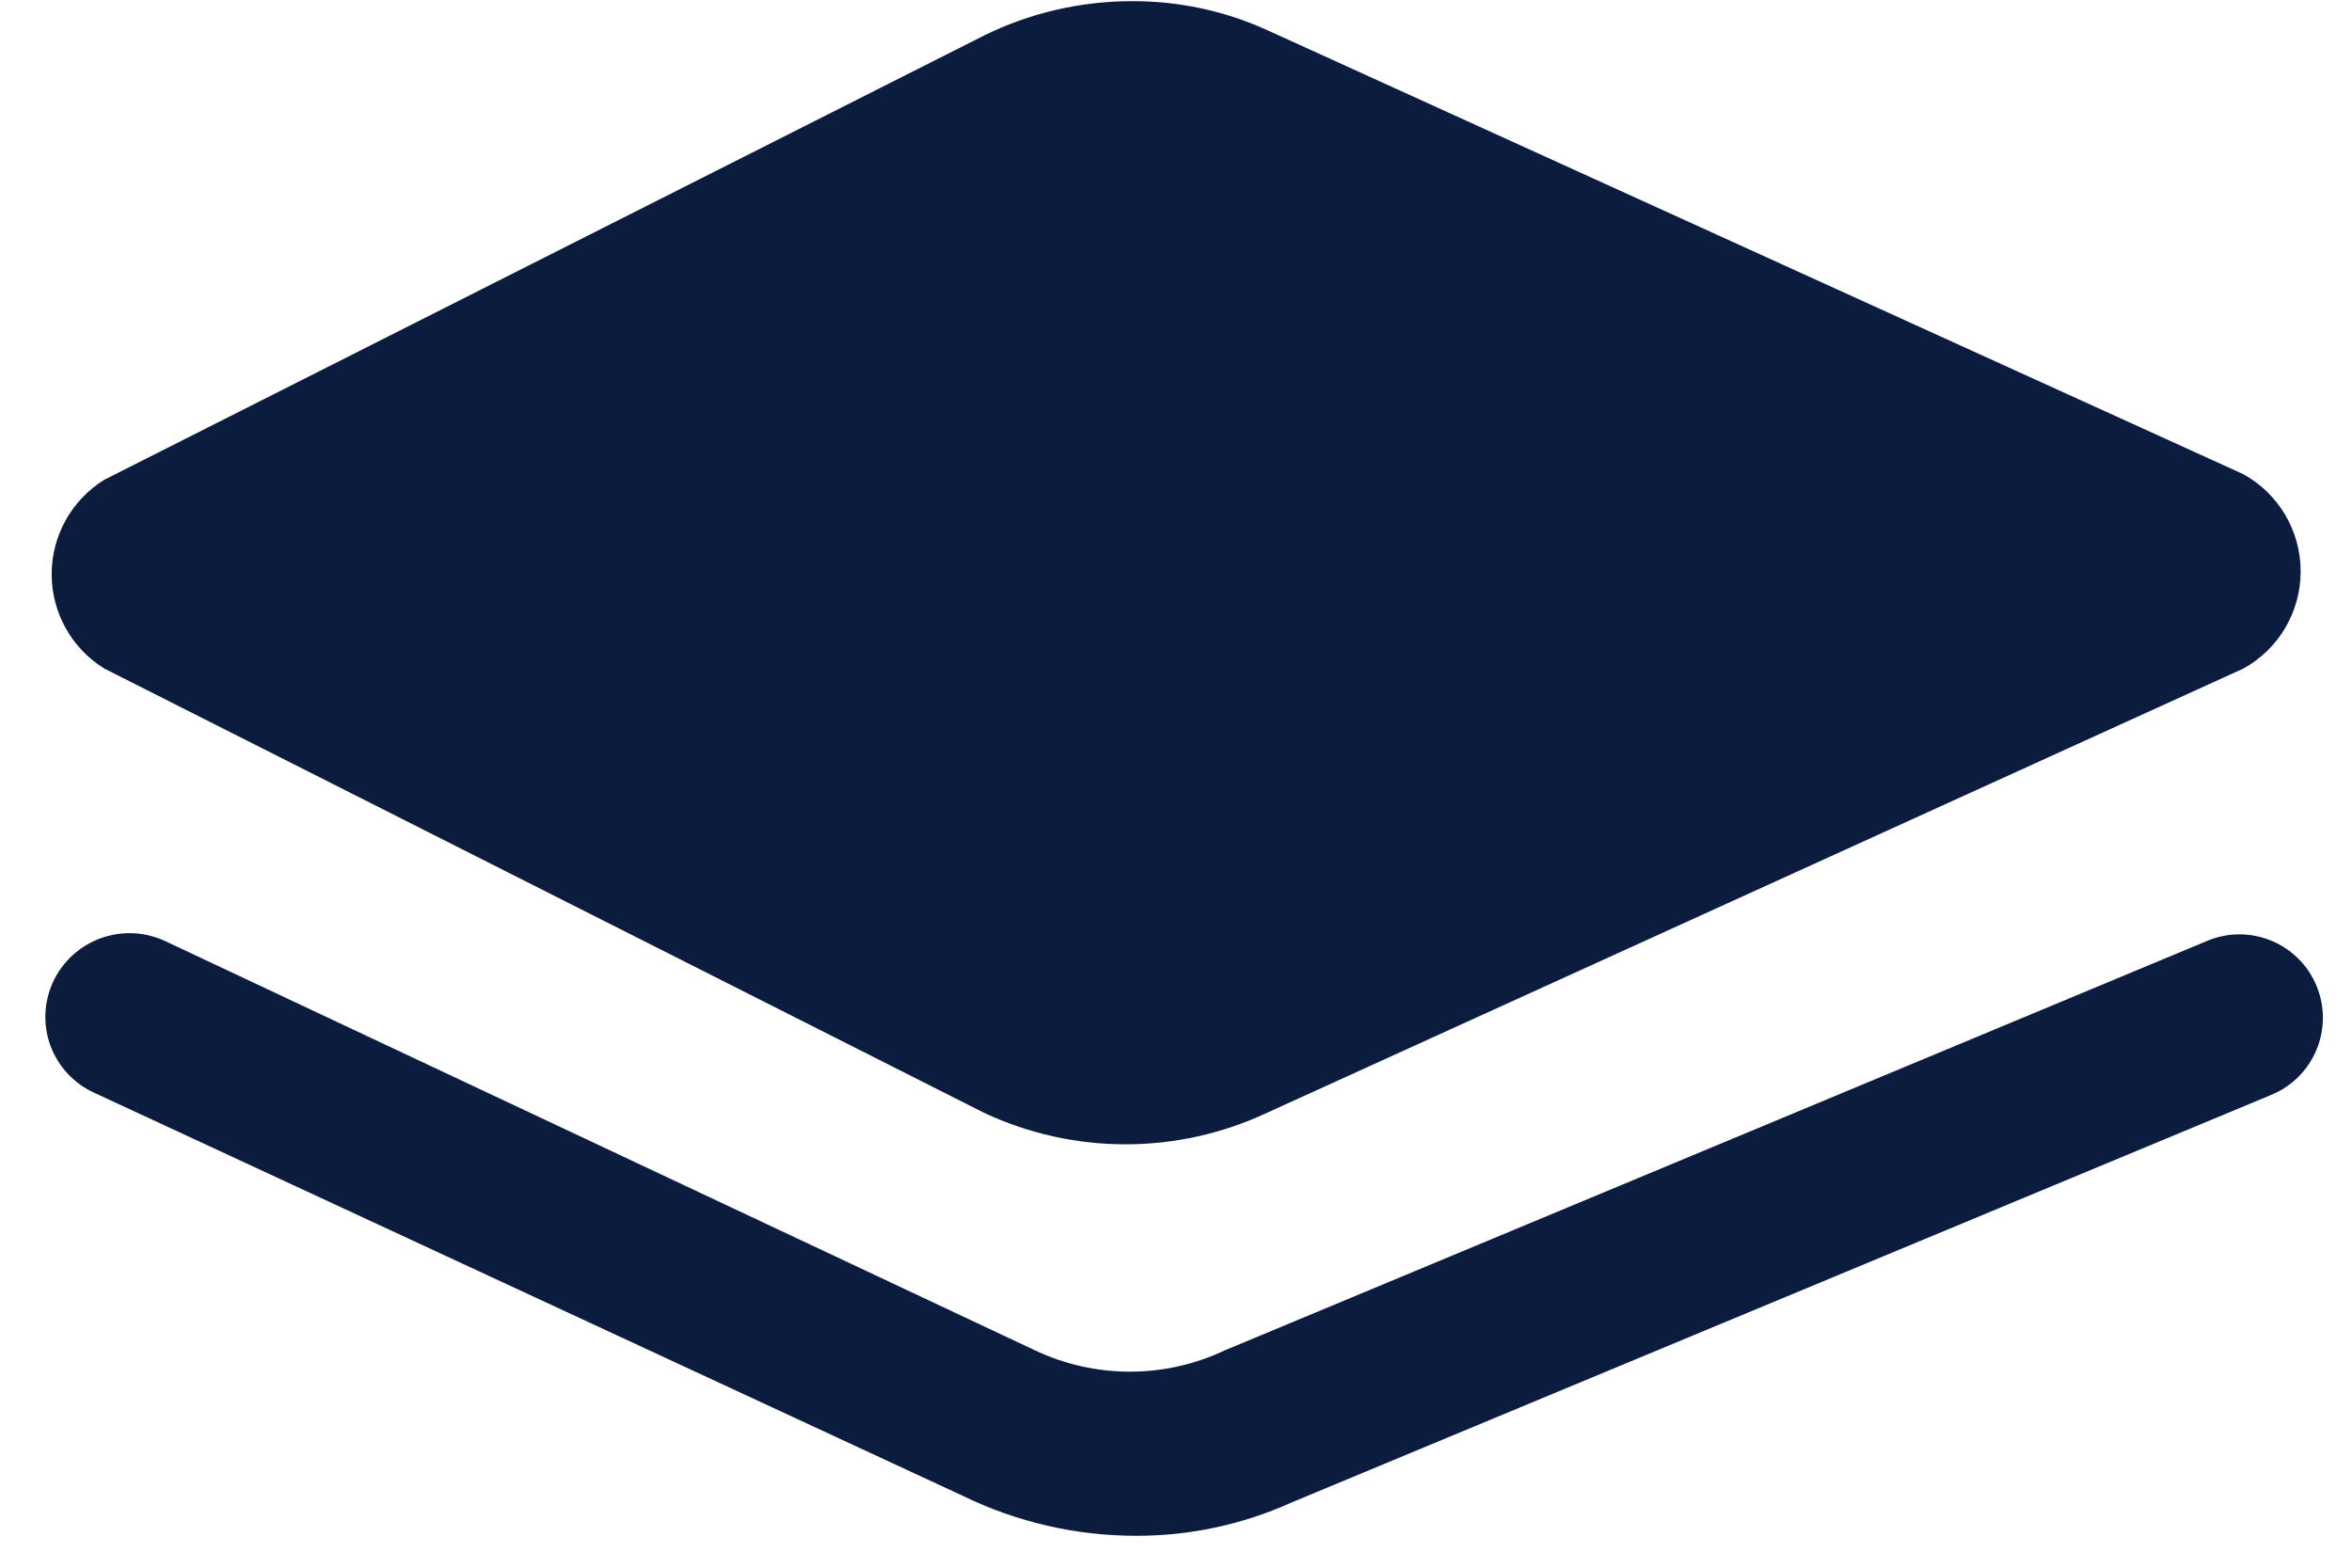
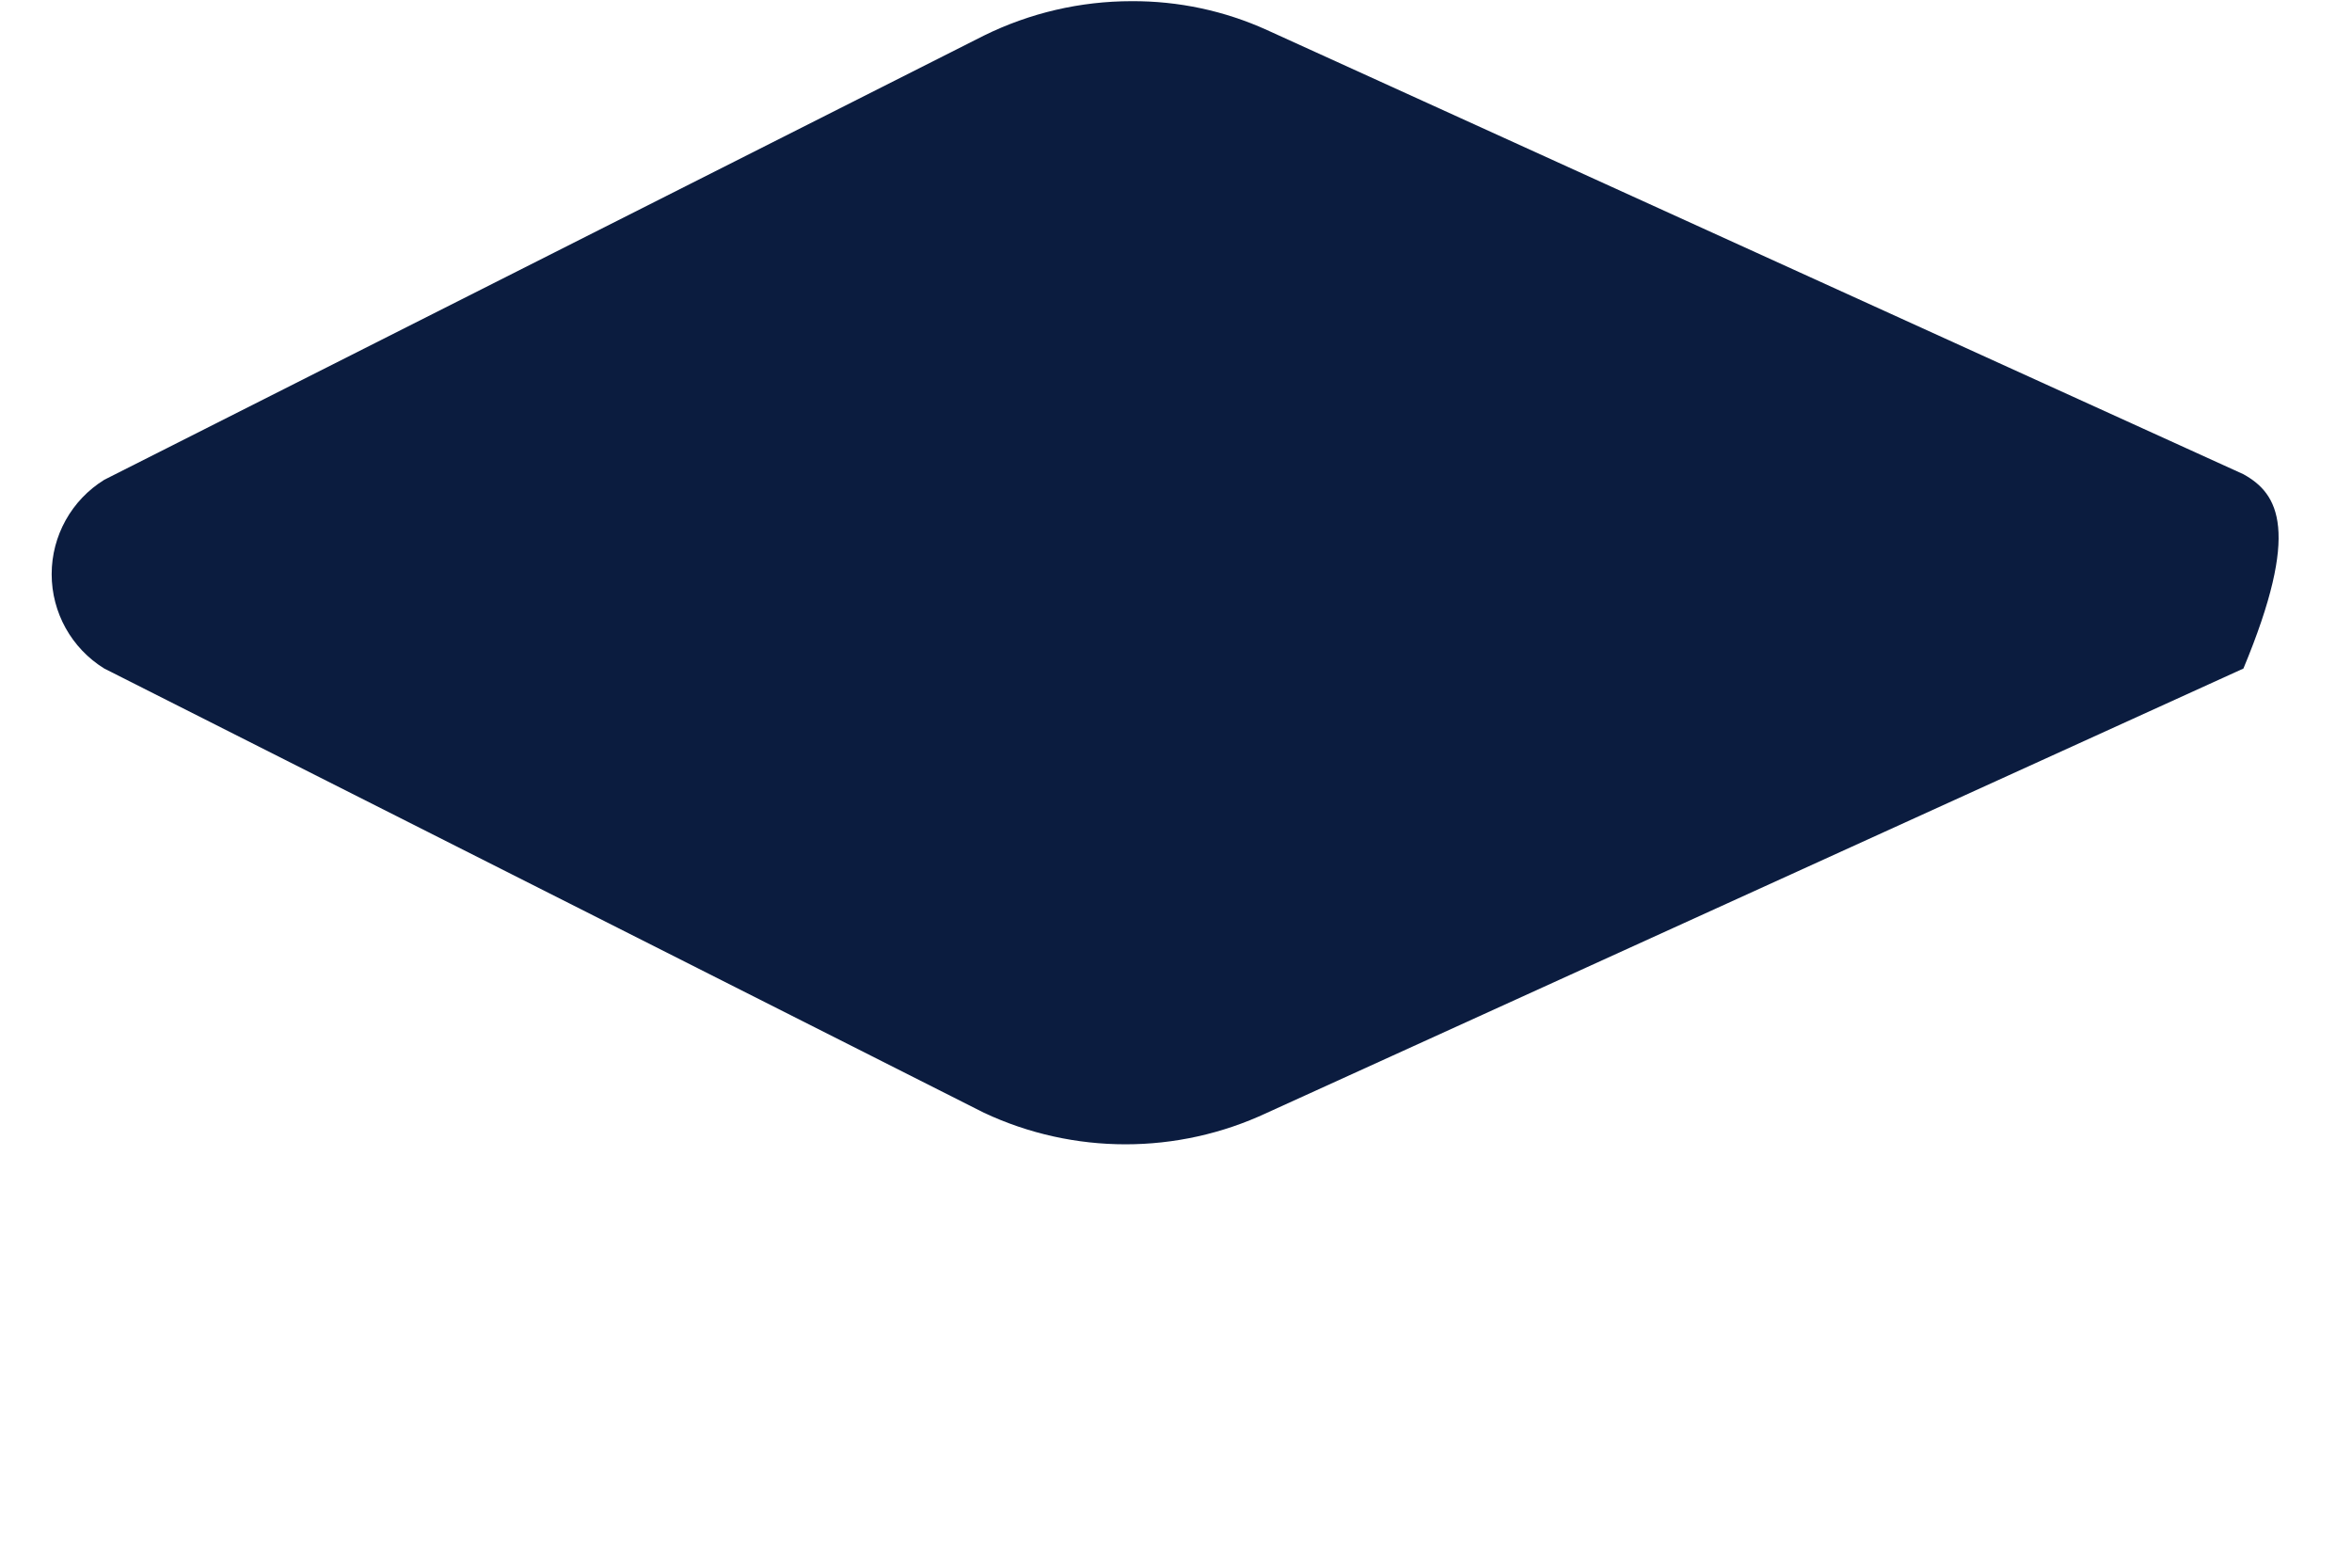
<svg xmlns="http://www.w3.org/2000/svg" width="30" height="20" viewBox="0 0 30 20" fill="none">
-   <path d="M1.33 8.529L12.55 14.196C13.694 14.733 15.018 14.733 16.162 14.196L28.615 8.529C29.066 8.28 29.345 7.805 29.345 7.29C29.345 6.774 29.066 6.3 28.615 6.05L16.162 0.384C15.619 0.137 15.03 0.012 14.434 0.015C13.78 0.015 13.136 0.165 12.55 0.454L1.33 6.121C0.913 6.379 0.659 6.835 0.659 7.325C0.659 7.816 0.913 8.271 1.33 8.529Z" fill="#0B1C3F" />
-   <path d="M28.161 12L15.623 17.227C14.857 17.59 13.968 17.59 13.201 17.227L2.094 12C1.558 11.759 0.928 11.992 0.678 12.524C0.558 12.781 0.546 13.076 0.644 13.342C0.743 13.608 0.943 13.824 1.202 13.941L12.28 19.083C12.969 19.419 13.724 19.593 14.49 19.593C15.174 19.595 15.85 19.45 16.474 19.168L28.968 13.969C29.512 13.746 29.772 13.125 29.549 12.581C29.326 12.037 28.705 11.777 28.161 12Z" fill="#0B1C3F" />
+   <path d="M1.33 8.529L12.55 14.196C13.694 14.733 15.018 14.733 16.162 14.196L28.615 8.529C29.345 6.774 29.066 6.3 28.615 6.05L16.162 0.384C15.619 0.137 15.03 0.012 14.434 0.015C13.78 0.015 13.136 0.165 12.55 0.454L1.33 6.121C0.913 6.379 0.659 6.835 0.659 7.325C0.659 7.816 0.913 8.271 1.33 8.529Z" fill="#0B1C3F" />
</svg>